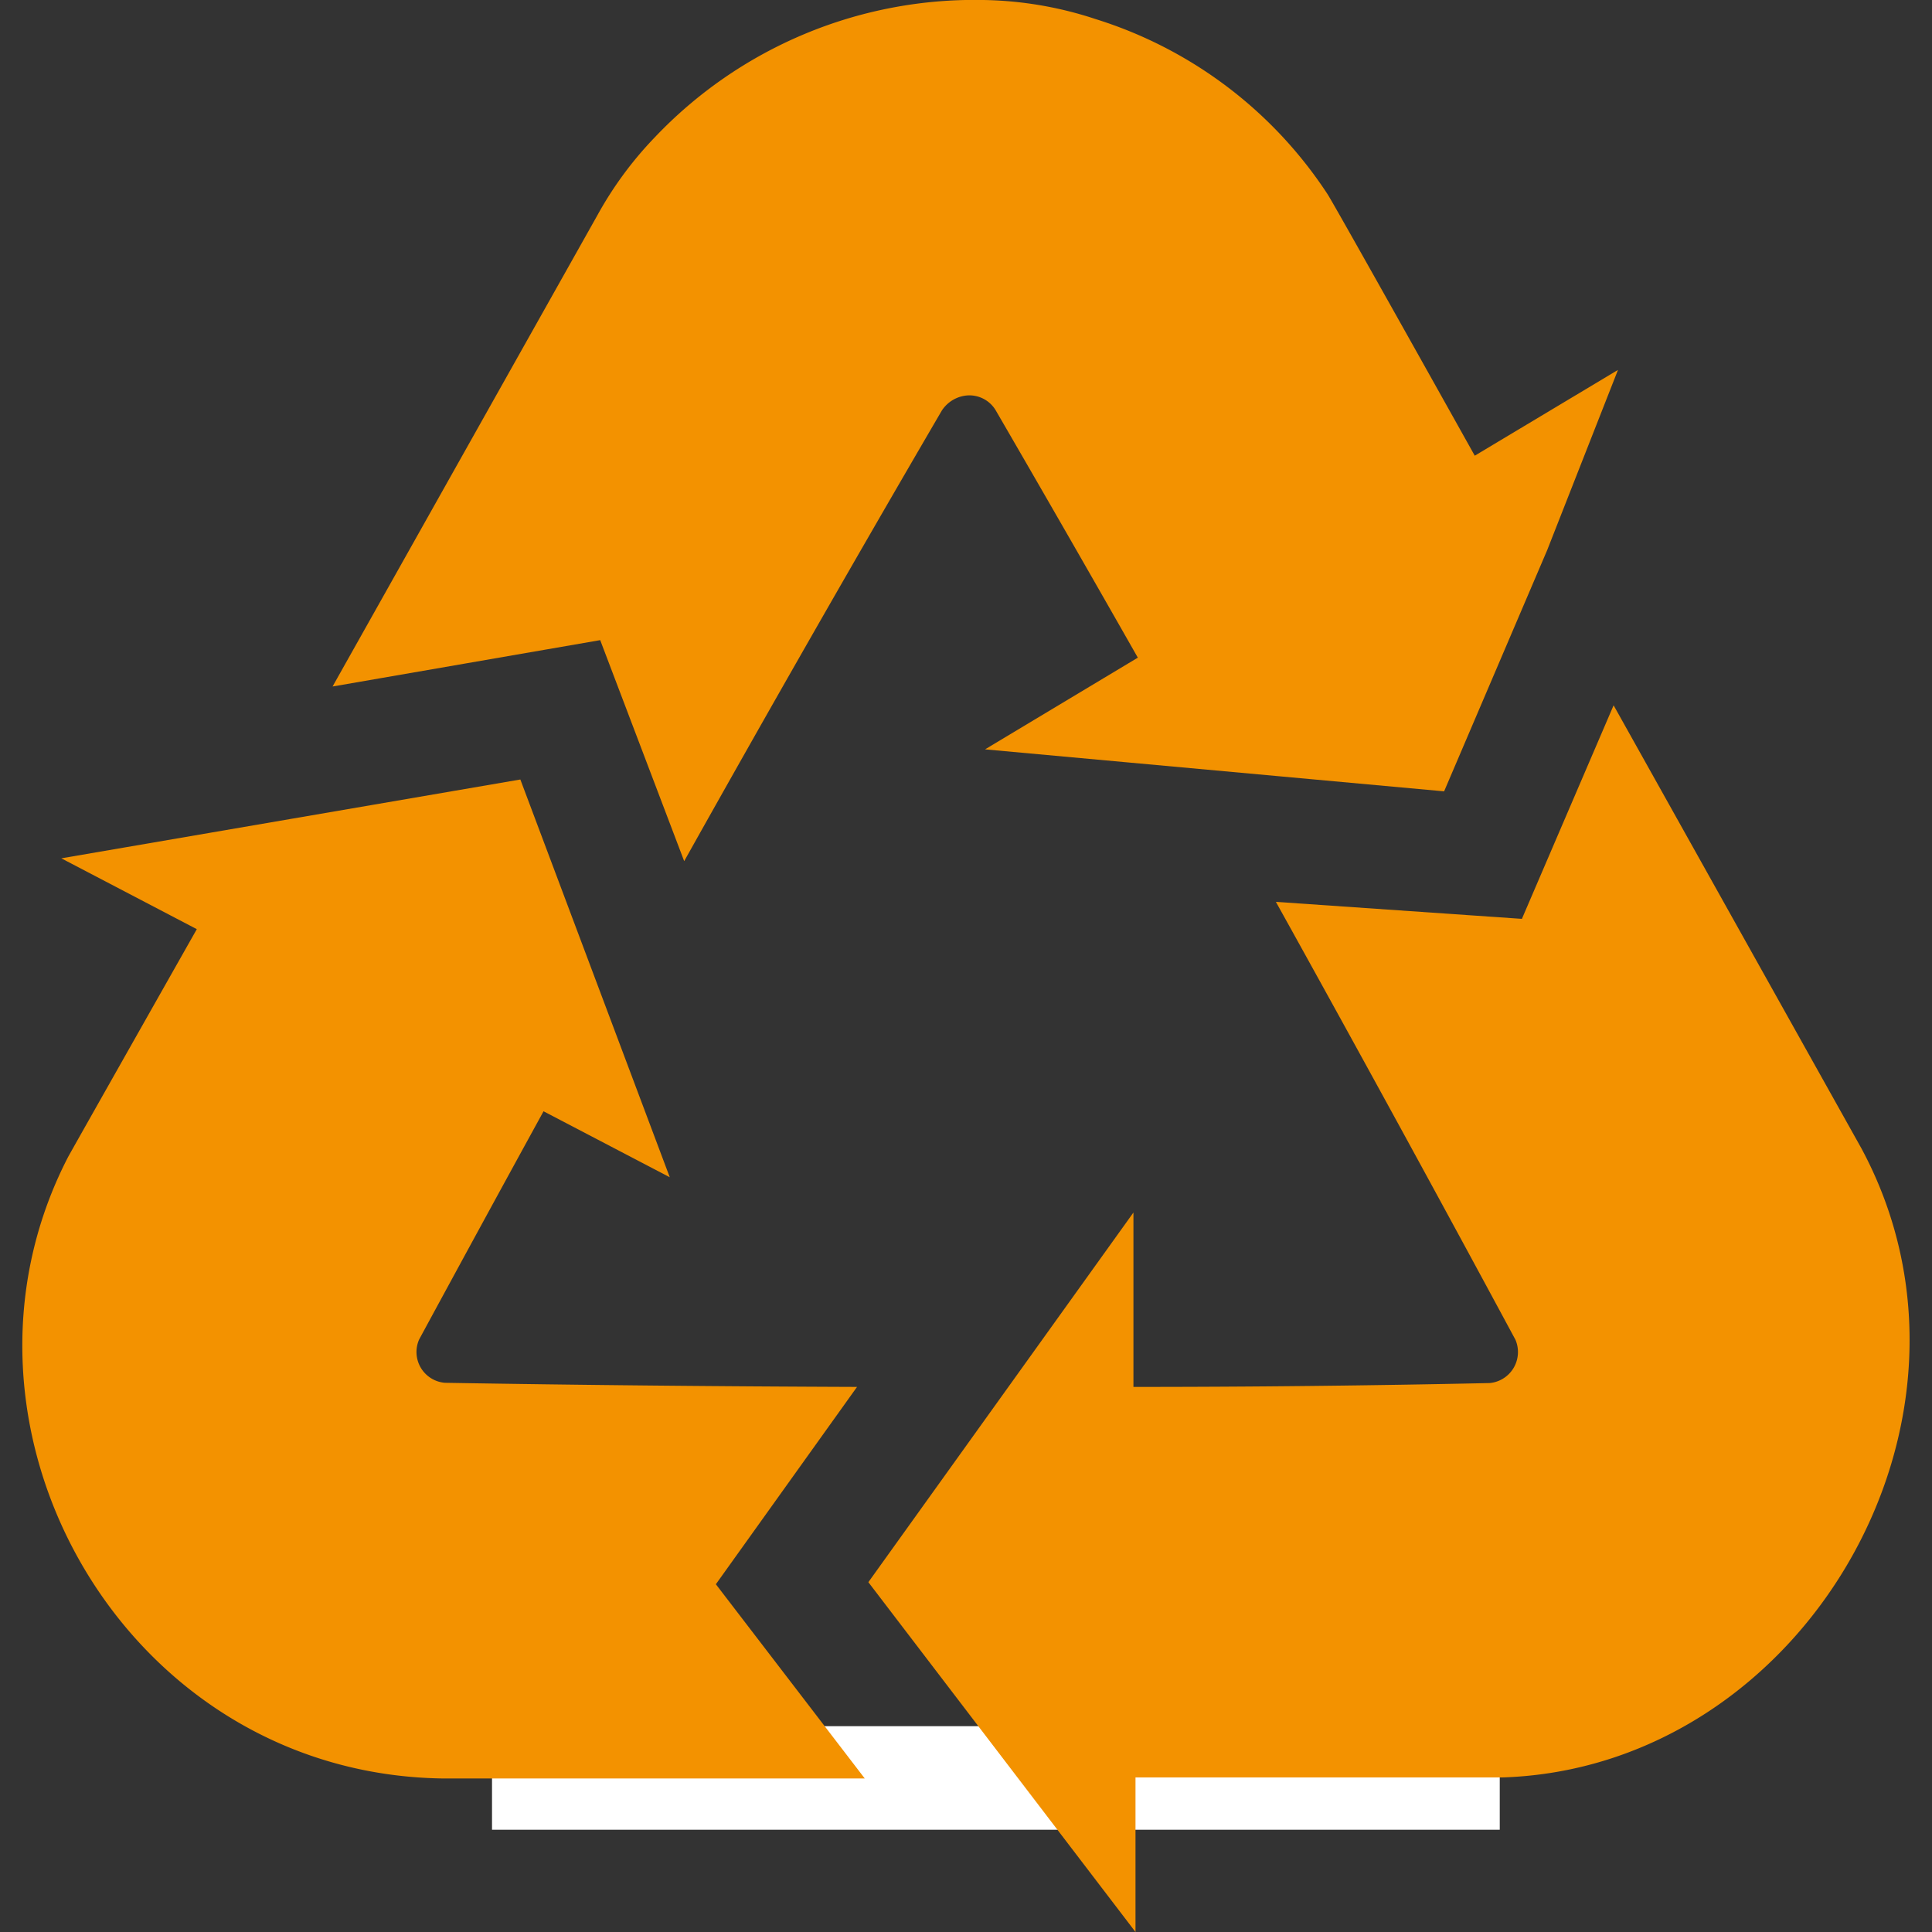
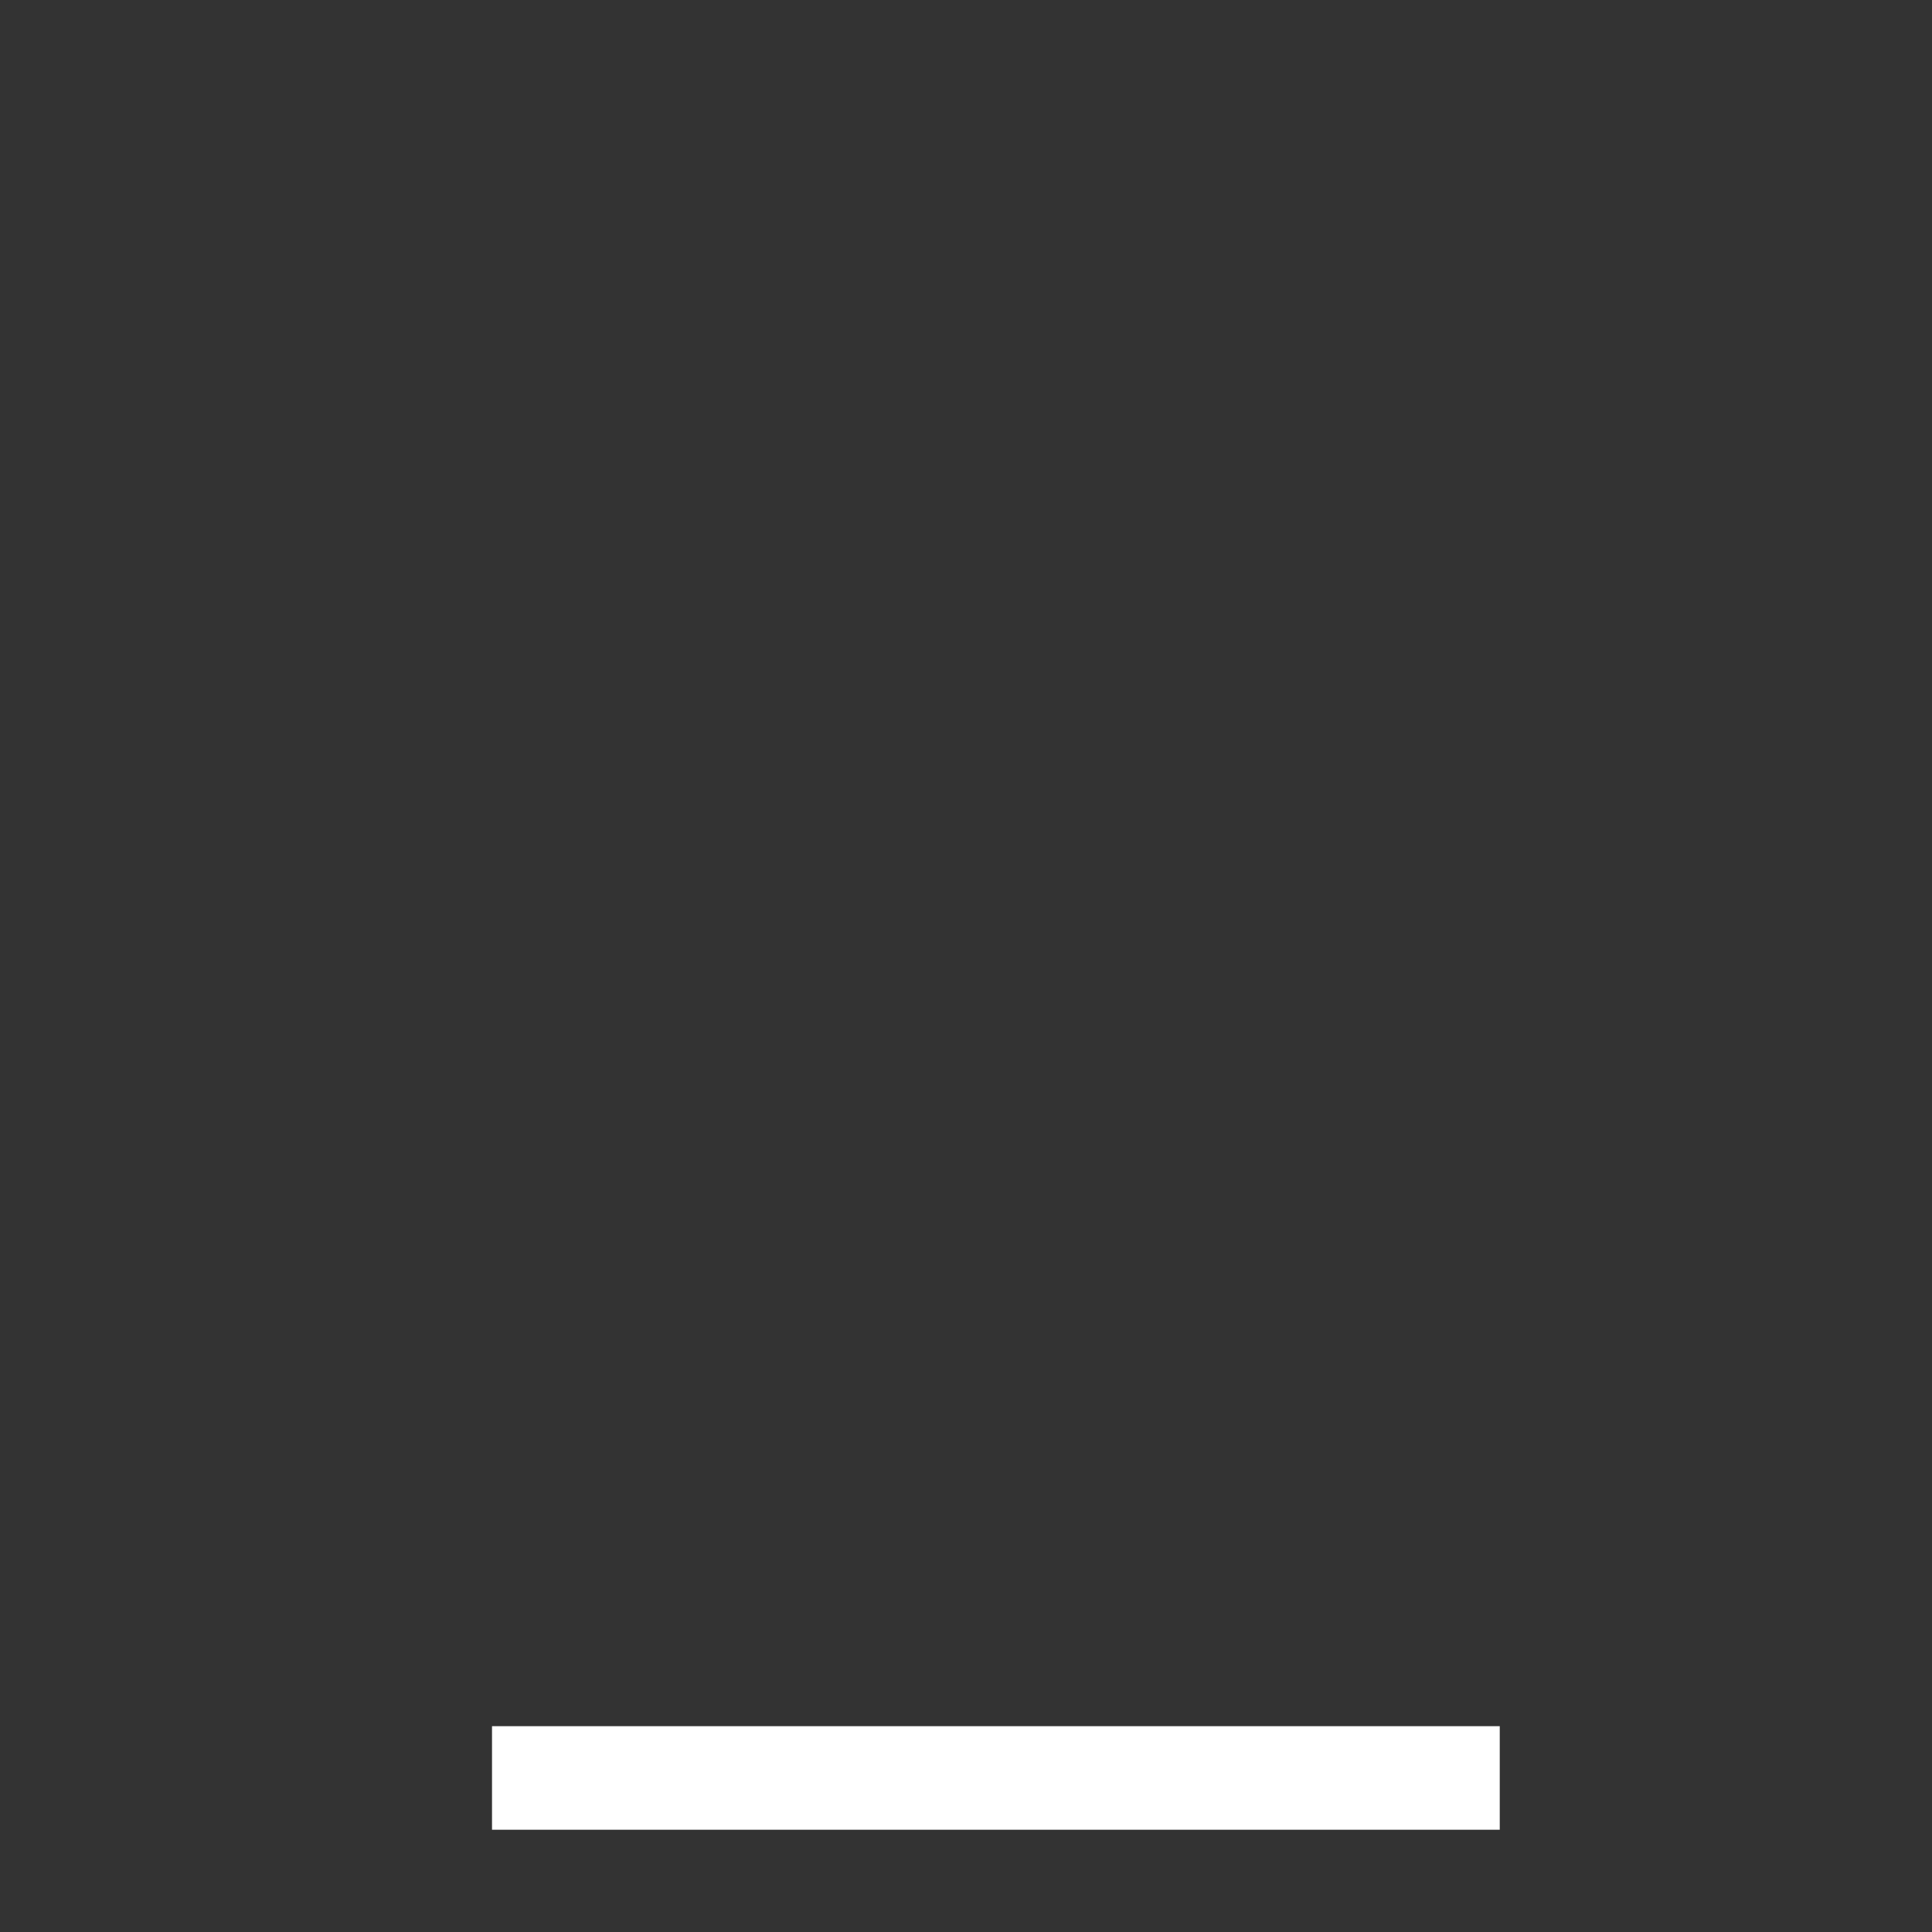
<svg xmlns="http://www.w3.org/2000/svg" id="Ebene_1" data-name="Ebene 1" viewBox="0 0 75 75">
  <rect x="0" y="0" width="75" height="75" fill="#333333" stroke="none" />
  <defs>
    <style>.cls-1{fill:#fff;}.cls-2{fill:#f39200;}</style>
  </defs>
  <rect class="cls-1" x="19.1" y="67.01" width="39.12" height="4.02" />
-   <path class="cls-2" d="M2.3,33.27v0h0Zm10.61-6.62L23.2,8.34a14.27,14.27,0,0,1,2.21-3A17.11,17.11,0,0,1,38.18,0a14.57,14.57,0,0,1,4.35.74,16.71,16.71,0,0,1,9,6.79c.26.39,5.72,10.16,5.72,10.16l5.56-3.33-2.75,7-4,9.36L38.24,29.09l5.93-3.56q-2.73-4.8-5.51-9.59a1.19,1.19,0,0,0-1.1-.59,1.3,1.3,0,0,0-1,.59q-5.09,8.72-10,17.49L23.3,24.85ZM26,45.7,21.1,43.14Q18.67,47.57,16.27,52a1.2,1.2,0,0,0,1,1.68c5.31.09,10.64.14,16,.16l-5.48,7.66,5.78,7.54H17.18C4.8,68.86-2.77,55.4,2.64,44.92c.06-.12,5-8.85,5-8.85L2.38,33.32,20.2,30.26ZM62.64,27.38l9.62,17.2C77.92,55.1,70,68.63,58.32,69H44.08l0,6L33.71,61.42,44,47.07l0,6.77q6.91,0,13.83-.15a1.21,1.21,0,0,0,1-1.68q-4.59-8.52-9.3-17l9.55.66Z" />
</svg>